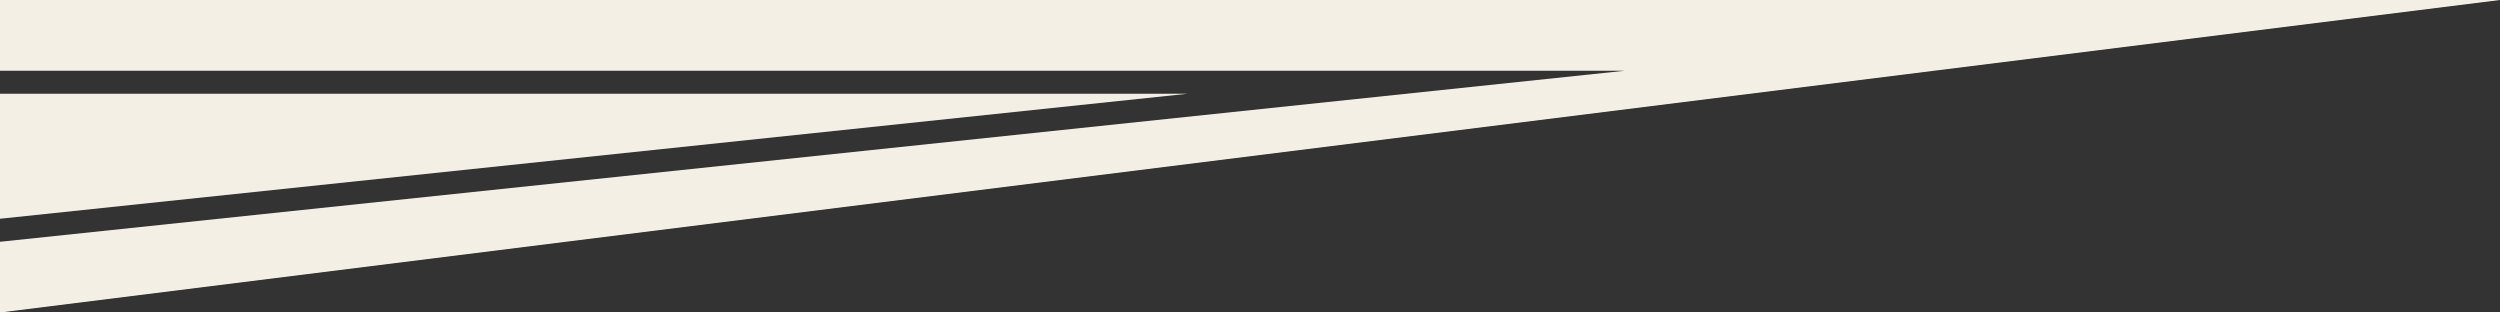
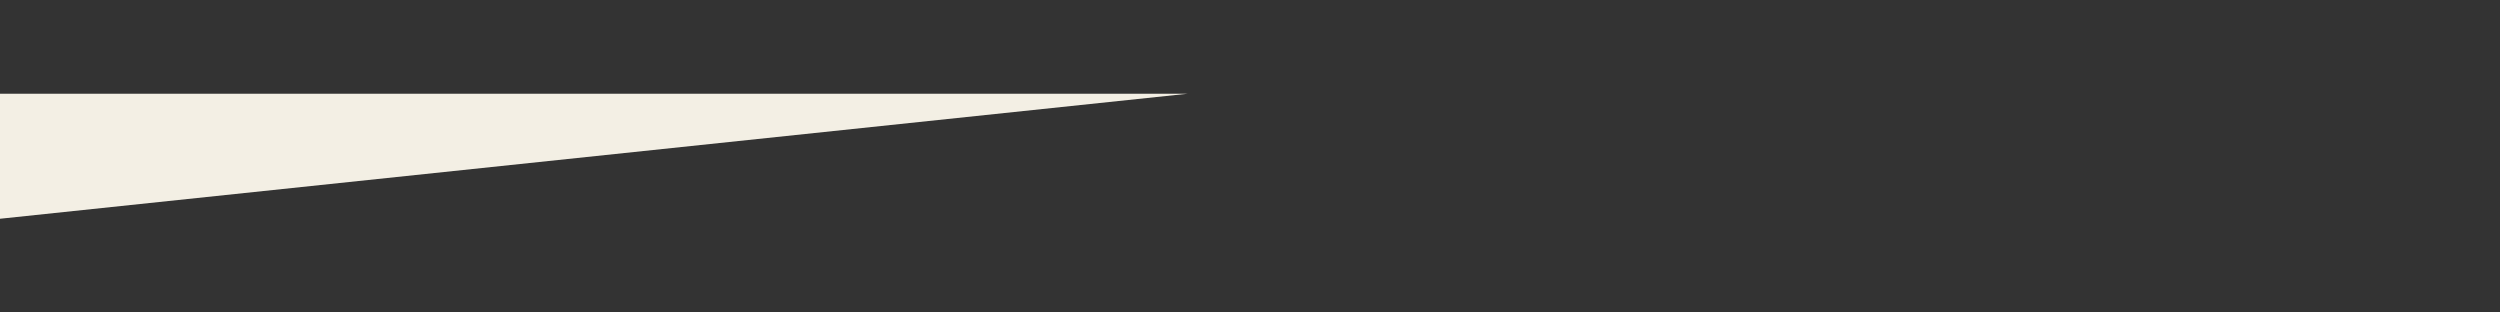
<svg xmlns="http://www.w3.org/2000/svg" version="1.1" id="Layer_1" x="0px" y="0px" viewBox="0 0 1200 150" style="enable-background:new 0 0 1200 150;" xml:space="preserve">
  <rect x="0" y="0" width="1200" height="150" fill="#333333" stroke="none" />
  <style type="text/css">
	.st0{fill:#F3EFE4;}
</style>
  <g>
-     <polygon class="st0" points="0,150 0,116.053 780,33.947 0,33.947 0,0 1200,0  " />
    <polygon class="st0" points="0,45 570,45 0,105  " />
  </g>
</svg>